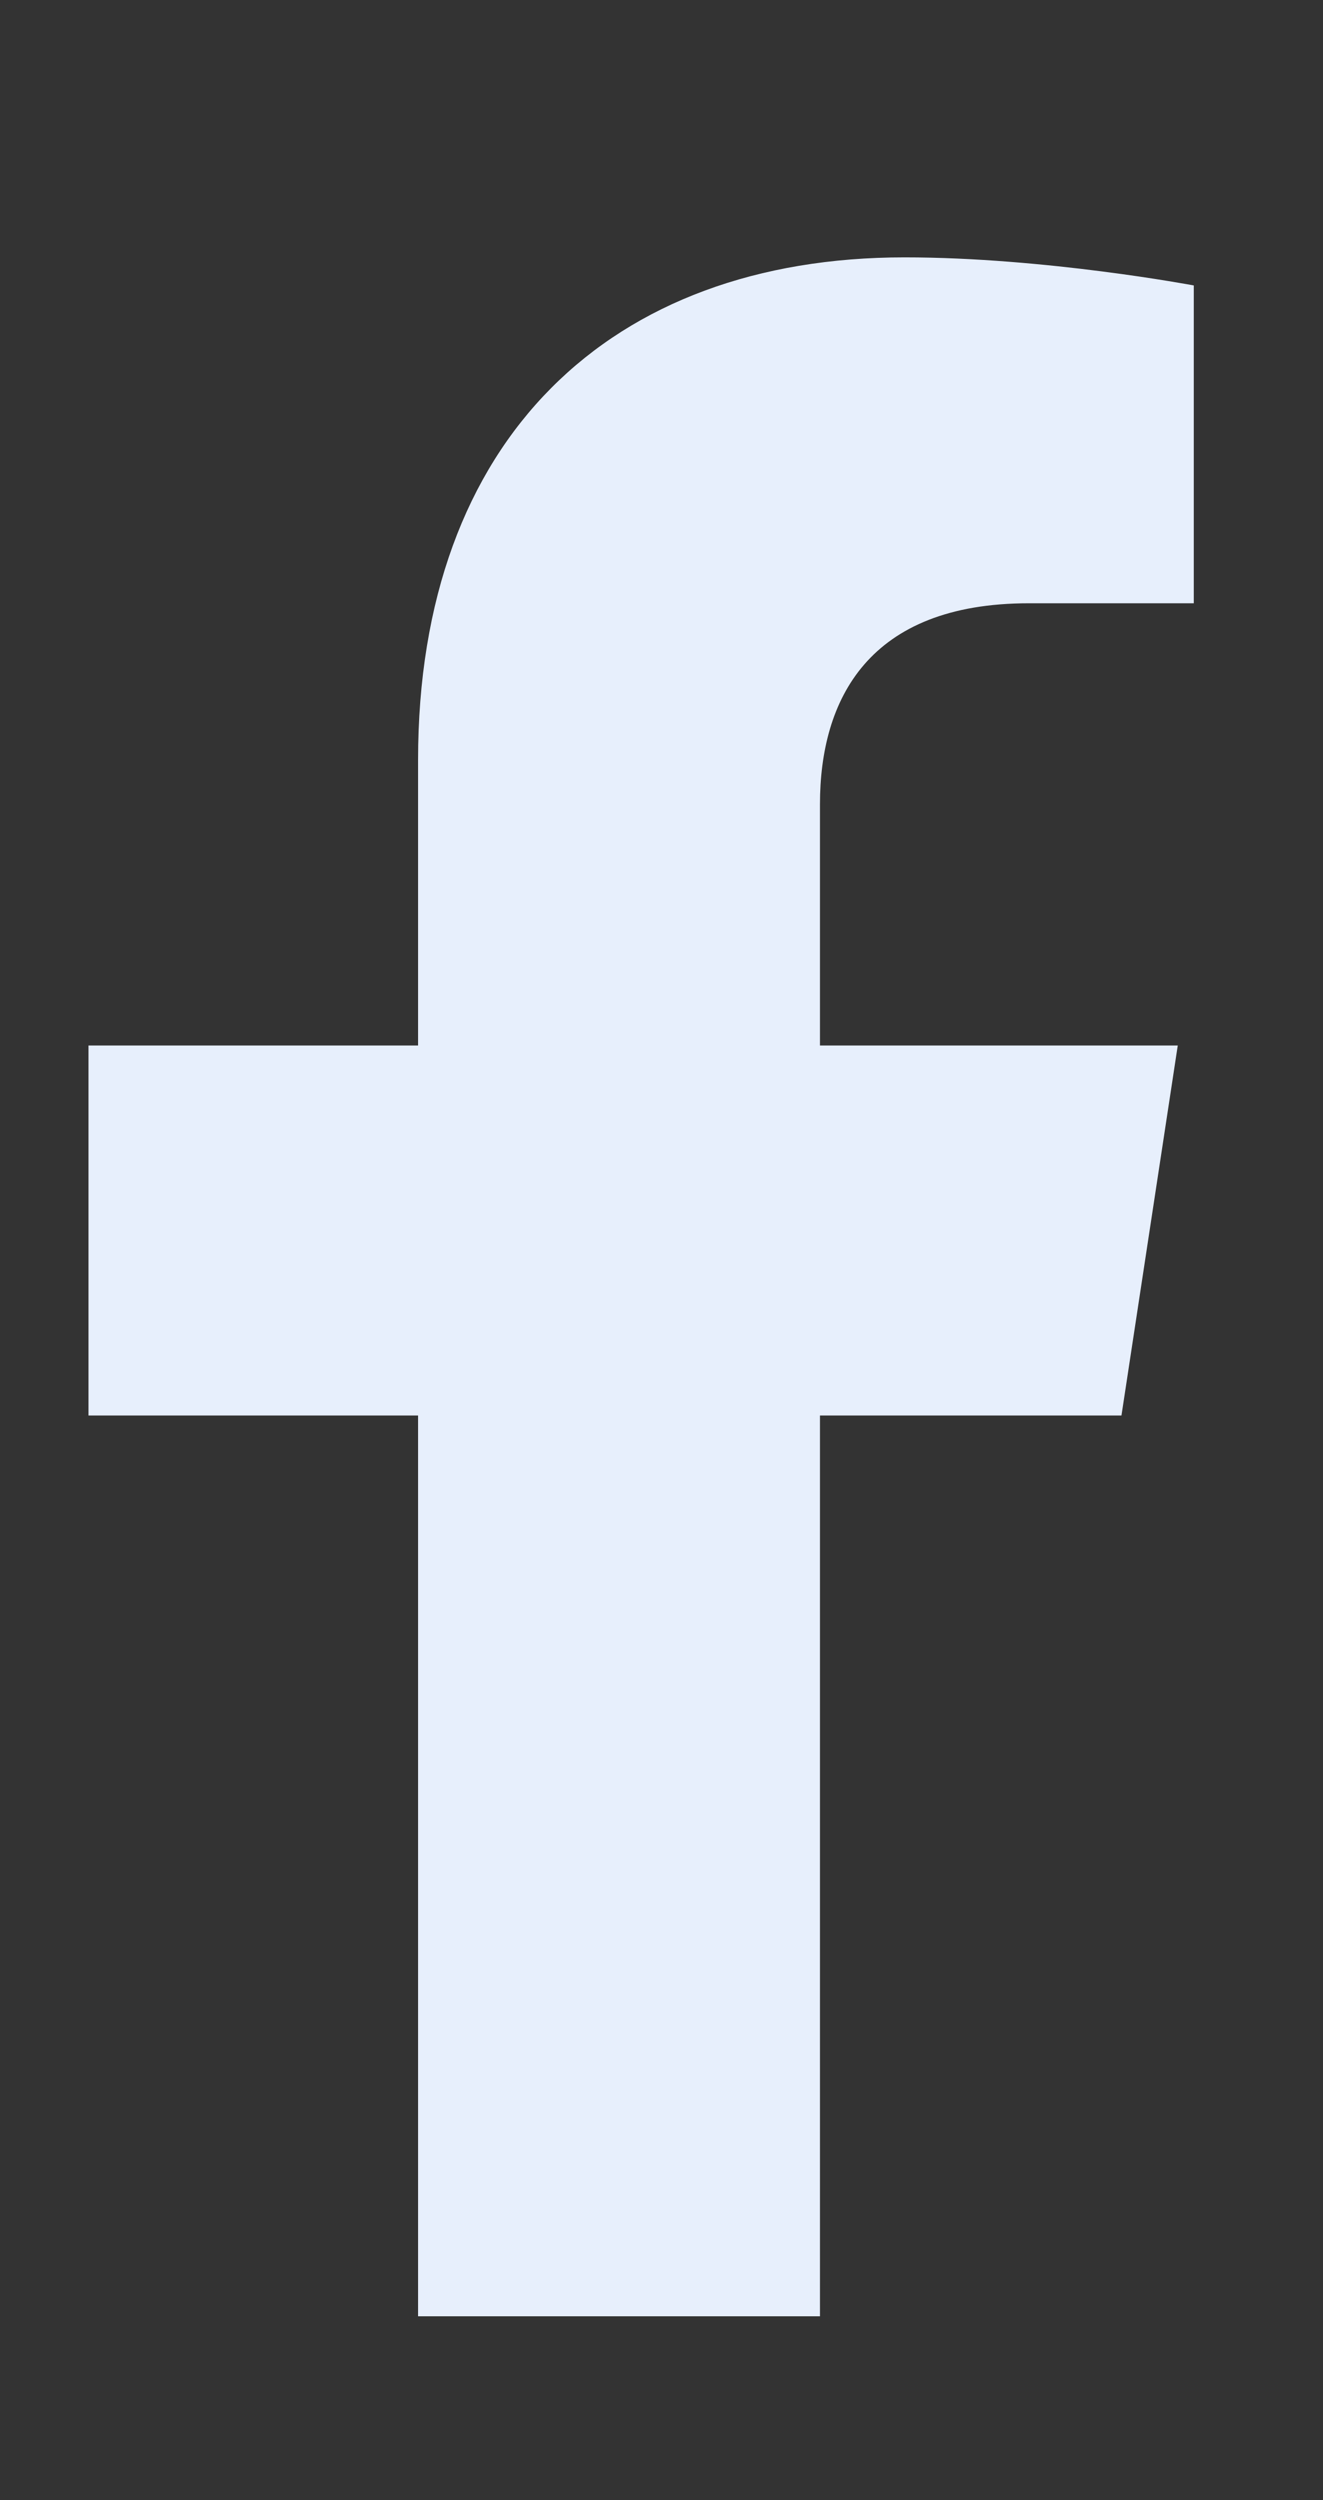
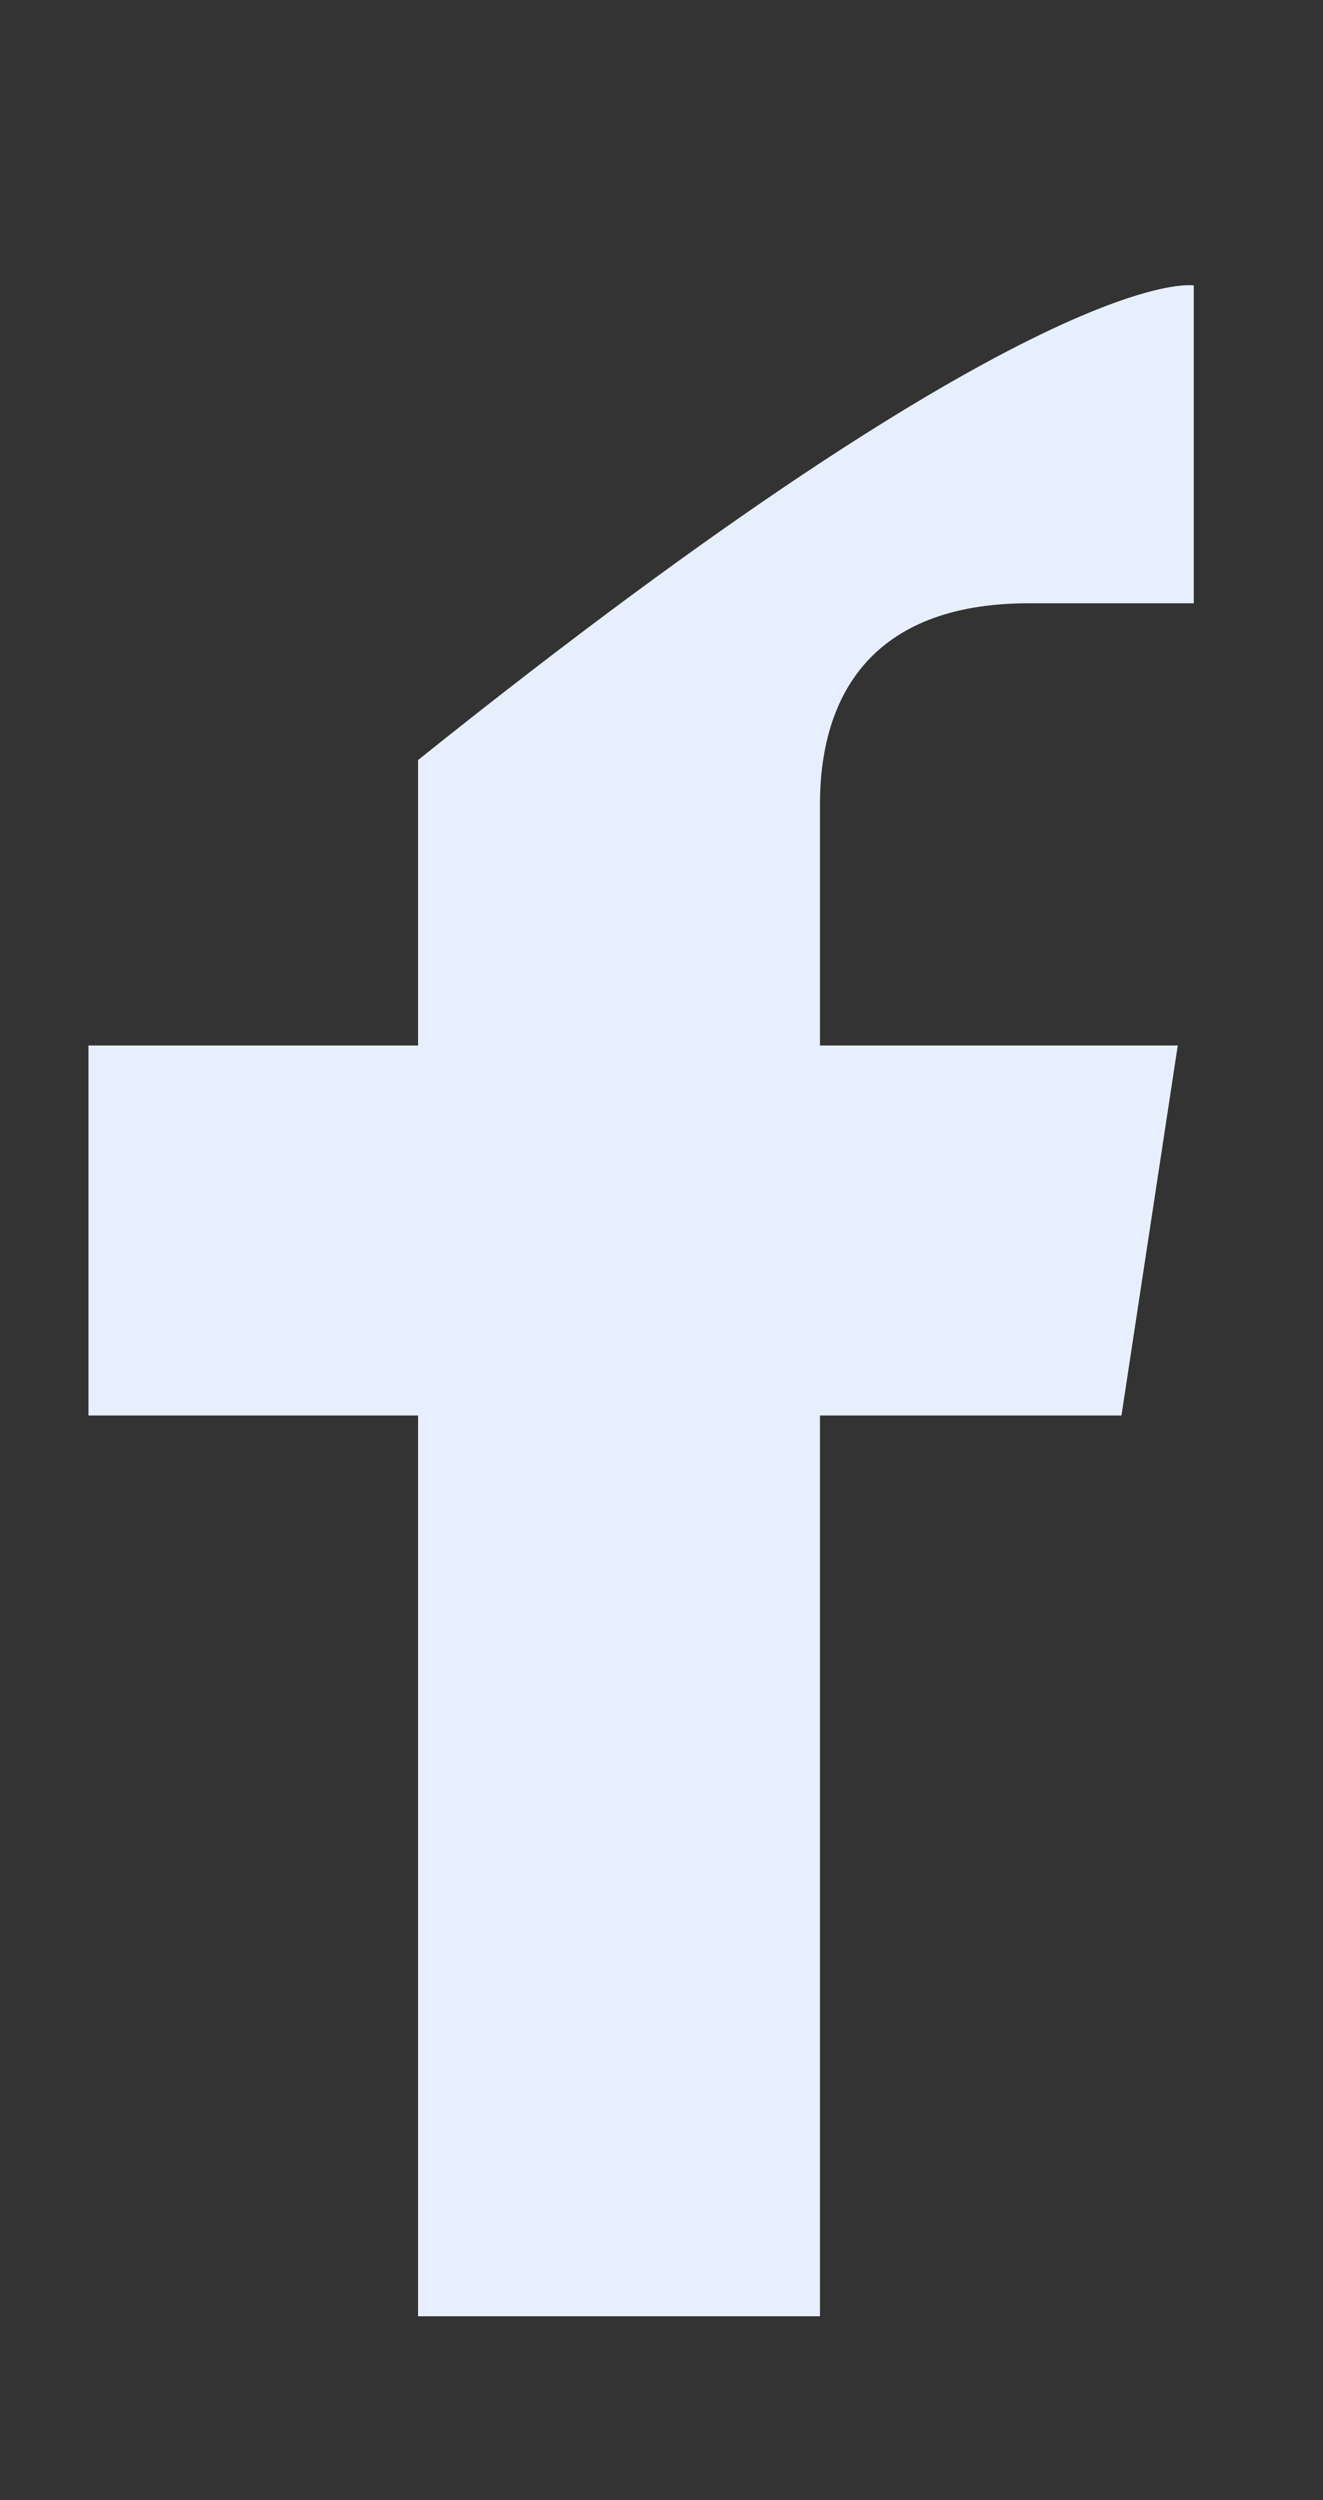
<svg xmlns="http://www.w3.org/2000/svg" width="9" height="17" viewBox="0 0 9 17" fill="none">
  <rect x="0" y="0" width="9" height="17" fill="#333333" stroke="none" />
-   <path d="M7.629 9.625H5.578V15.75H2.844V9.625H0.602V7.109H2.844V5.168C2.844 2.98 4.156 1.75 6.153 1.75C7.11 1.75 8.121 1.941 8.121 1.941V4.102H7C5.906 4.102 5.578 4.758 5.578 5.469V7.109H8.012L7.629 9.625Z" fill="#E7EFFC" />
+   <path d="M7.629 9.625H5.578V15.75H2.844V9.625H0.602V7.109H2.844V5.168C7.11 1.75 8.121 1.941 8.121 1.941V4.102H7C5.906 4.102 5.578 4.758 5.578 5.469V7.109H8.012L7.629 9.625Z" fill="#E7EFFC" />
</svg>